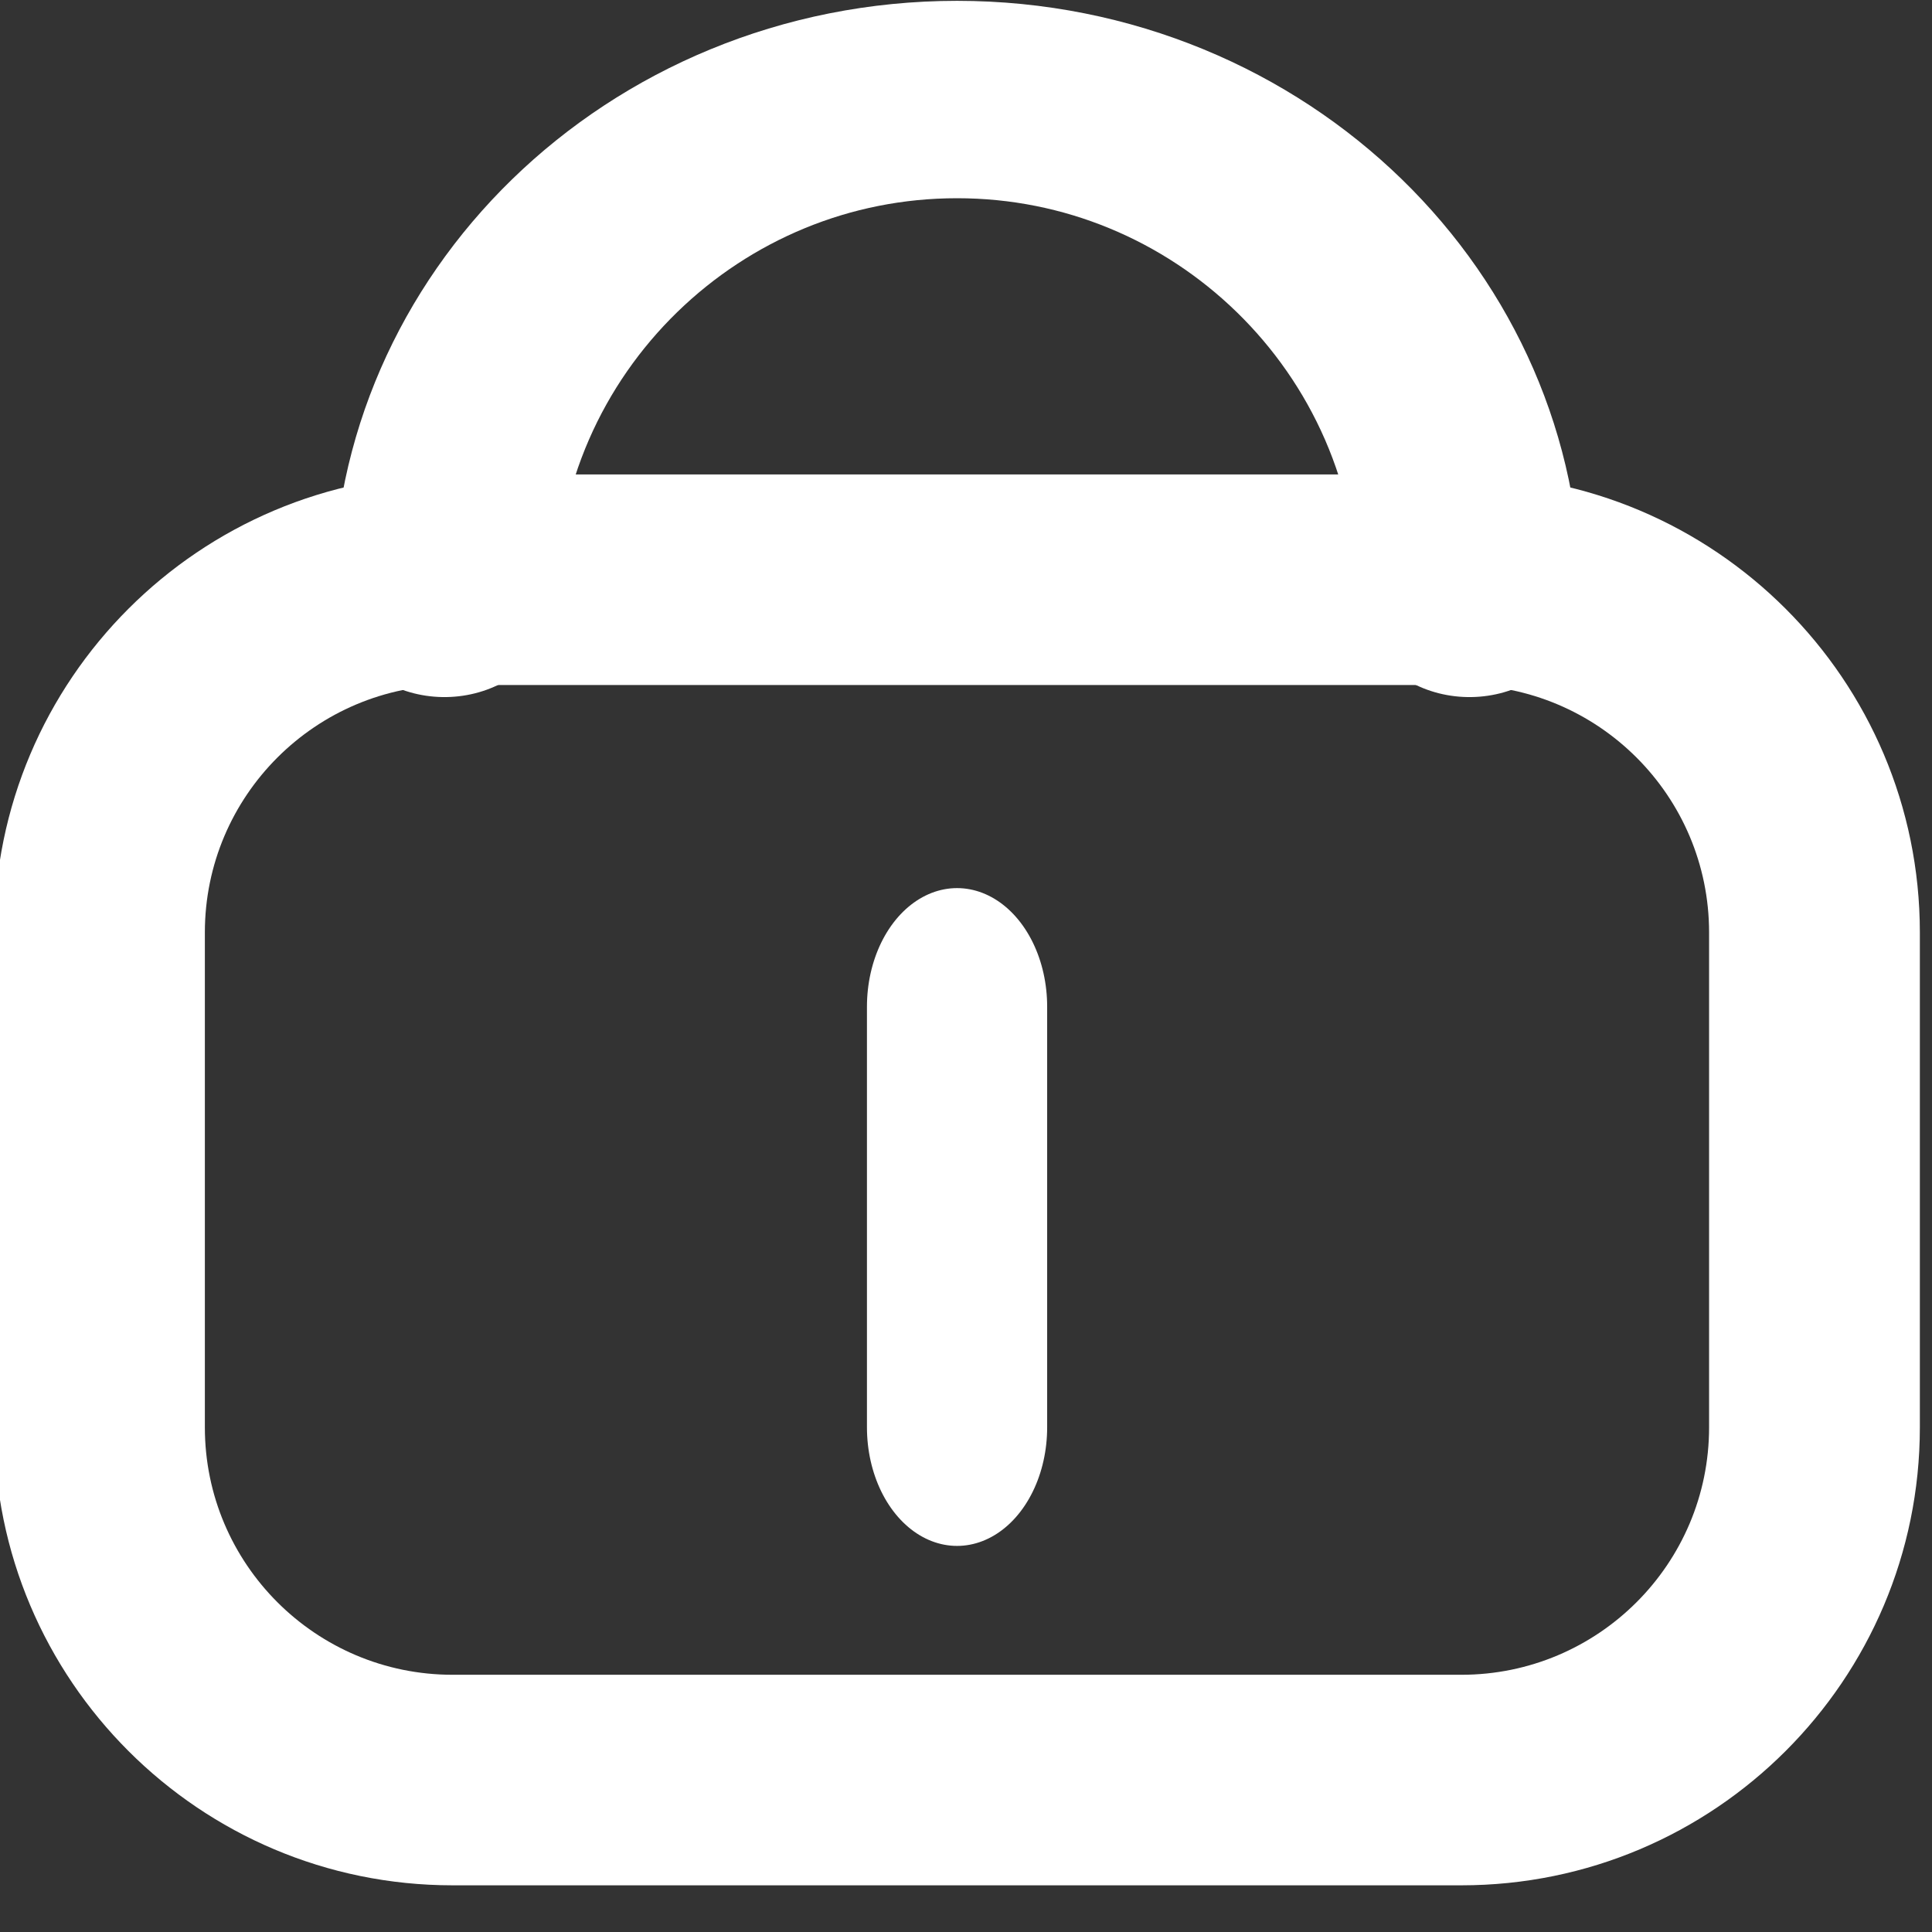
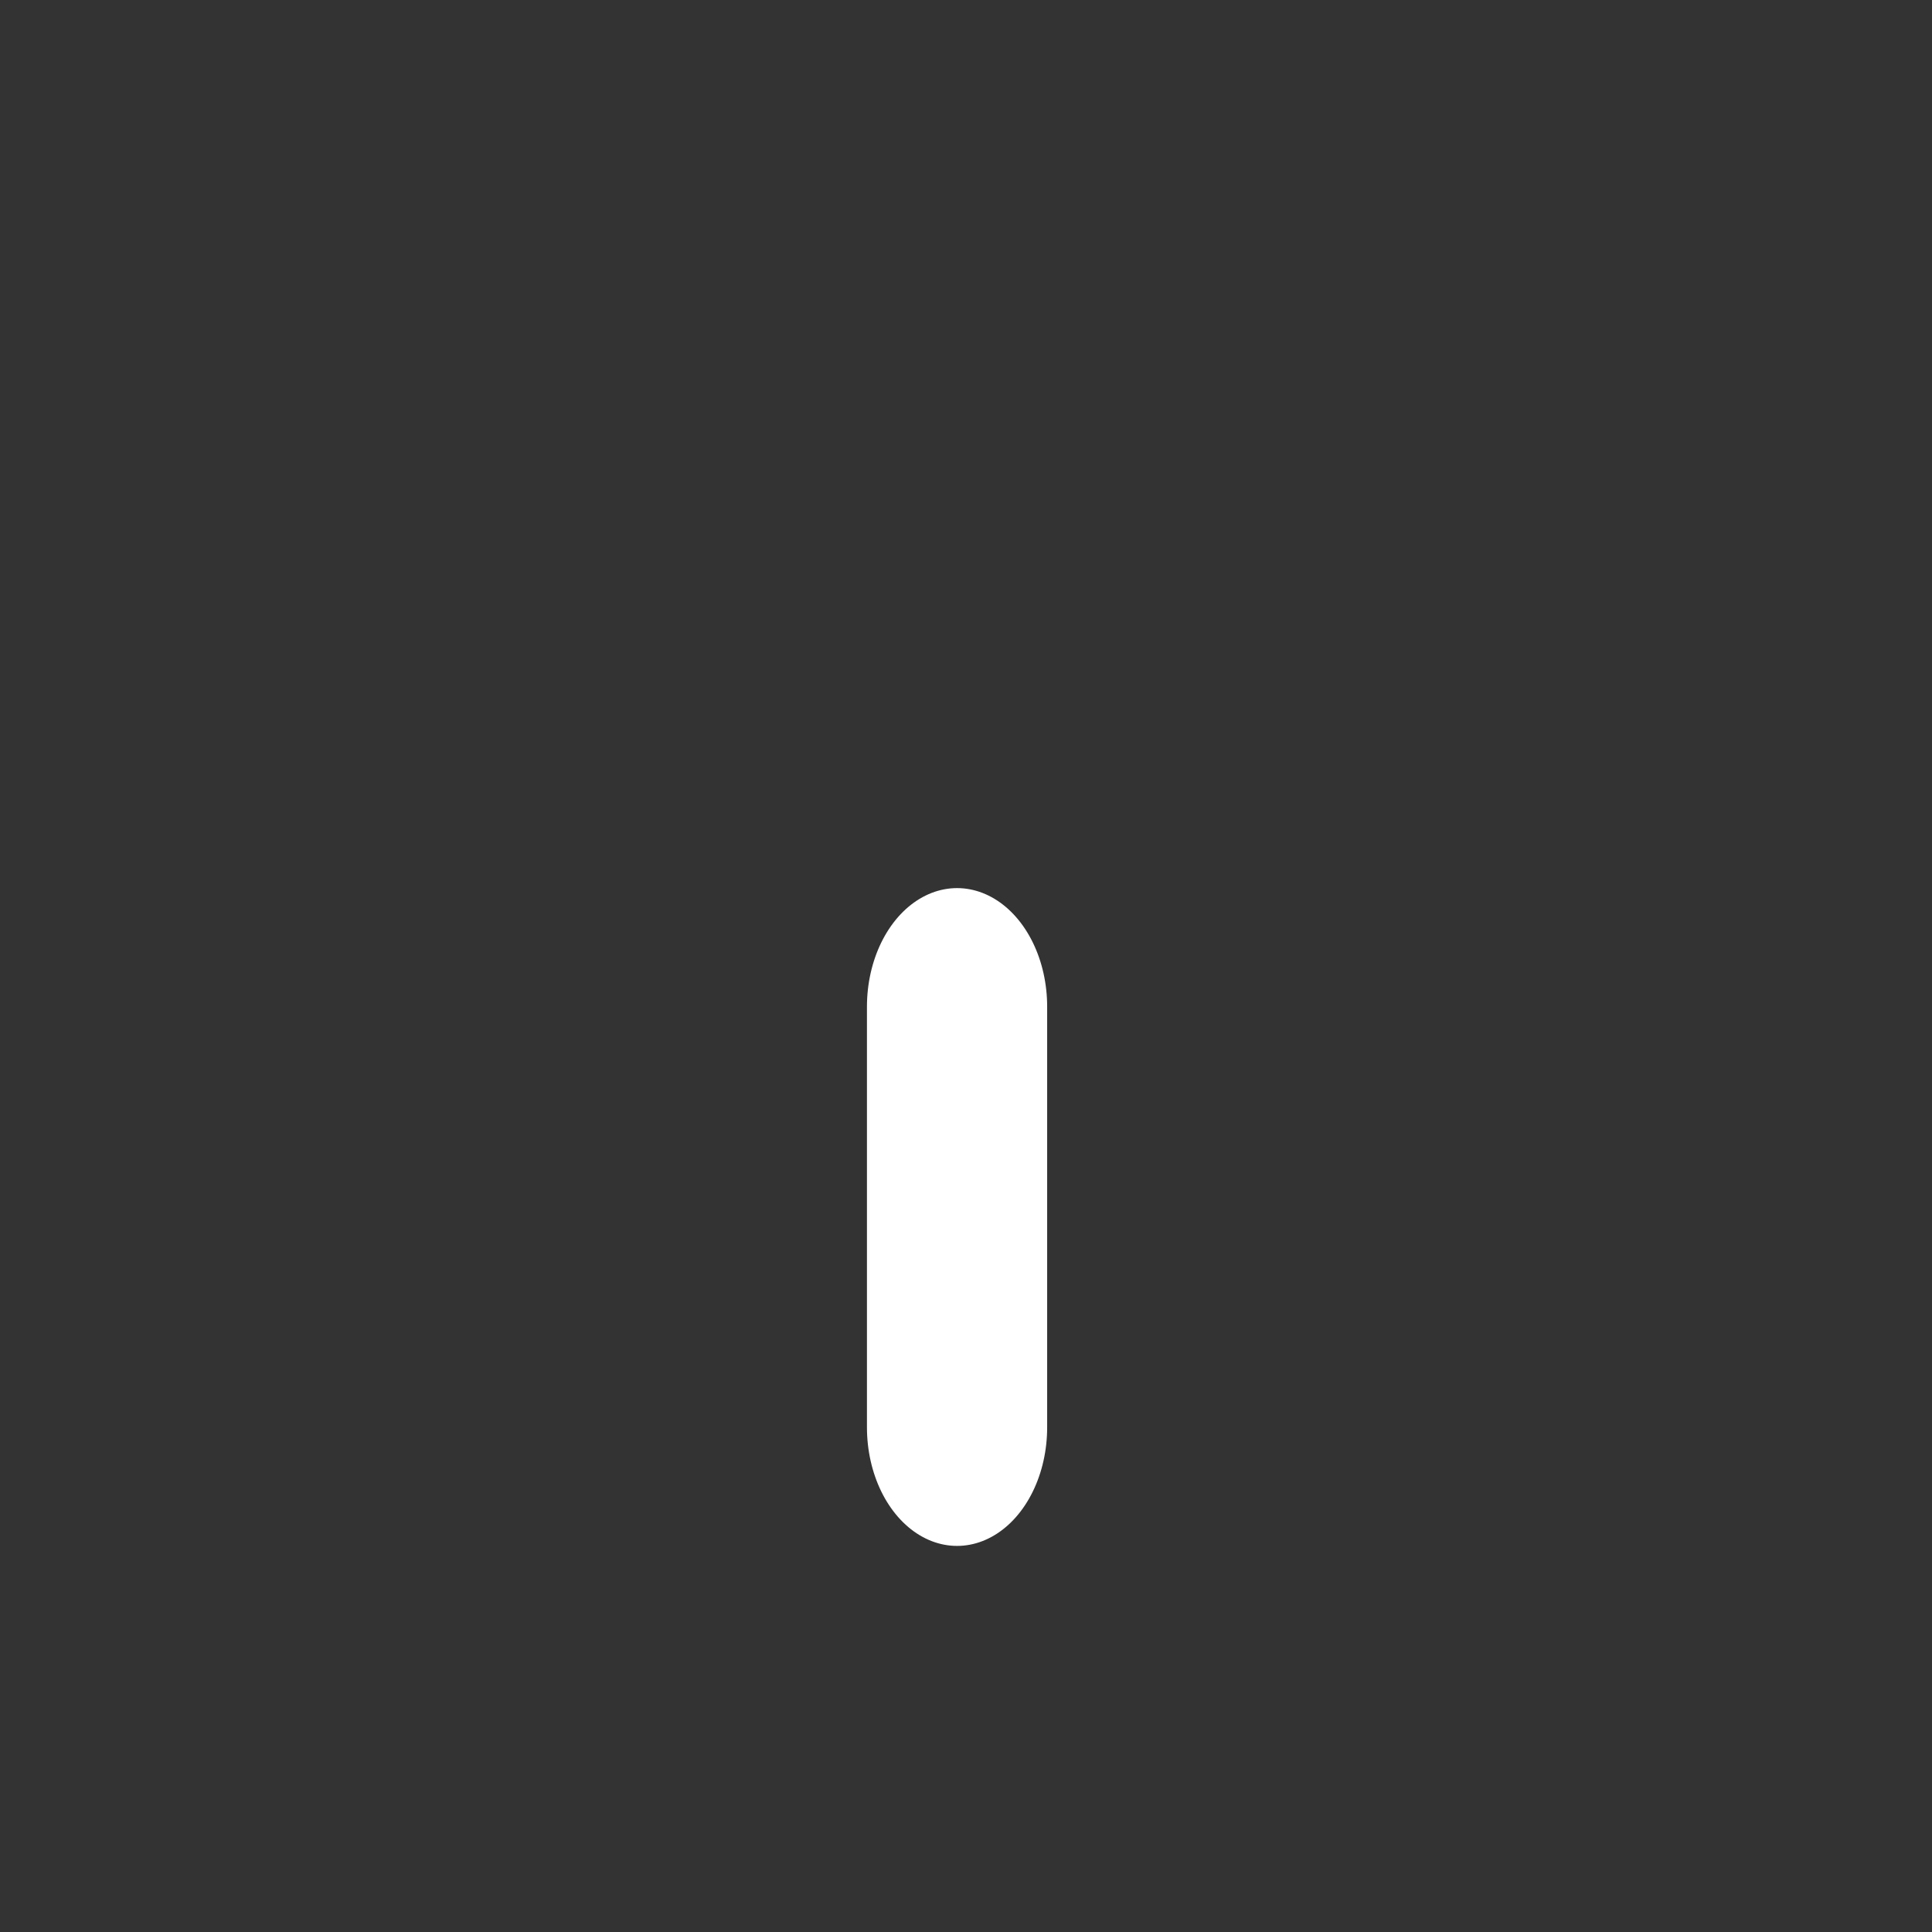
<svg xmlns="http://www.w3.org/2000/svg" width="100%" height="100%" viewBox="0 0 22 22" version="1.1" xml:space="preserve" style="fill-rule:evenodd;clip-rule:evenodd;stroke-linecap:round;stroke-linejoin:round;stroke-miterlimit:1.5;">
  <rect x="0" y="0" width="22" height="22" fill="#333333" stroke="none" />
  <g transform="matrix(0.48,0,0,0.48,-637.093,-1049.92)">
    <g transform="matrix(0.821,0,0,1,1189.32,88.038)">
      <g transform="matrix(0.46,0,0,0.497,-369.351,1669.42)">
-         <path d="M1288.83,909.449C1288.83,897.383 1275.93,887.588 1260.03,887.588L1196.66,887.588C1180.77,887.588 1167.87,897.383 1167.87,909.449L1167.87,933.071C1167.87,945.136 1180.77,954.932 1196.66,954.932C1196.66,954.932 1260.03,954.932 1260.03,954.932C1275.93,954.932 1288.83,945.136 1288.83,933.071C1288.83,933.071 1288.83,909.449 1288.83,909.449ZM1275.59,909.449C1275.59,902.93 1268.62,897.638 1260.03,897.638L1196.66,897.638C1188.07,897.638 1181.1,902.93 1181.1,909.449L1181.1,933.071C1181.1,939.59 1188.07,944.882 1196.66,944.882L1260.03,944.882C1268.62,944.882 1275.59,939.59 1275.59,933.071L1275.59,909.449Z" style="fill:white;" />
-       </g>
+         </g>
      <g transform="matrix(0.46,0,0,0.334,-369.351,1813.68)">
-         <path d="M1196.15,897.638C1196.15,878.082 1210.58,862.205 1228.35,862.205C1246.11,862.205 1260.54,878.082 1260.54,897.638" style="fill:none;stroke:white;stroke-width:14.02px;" />
-       </g>
+         </g>
      <g transform="matrix(0.46,0,0,0.497,-369.351,1669.42)">
        <path d="M1228.35,912.992L1228.35,933.071" style="fill:none;stroke:white;stroke-width:11.32px;" />
      </g>
    </g>
  </g>
</svg>